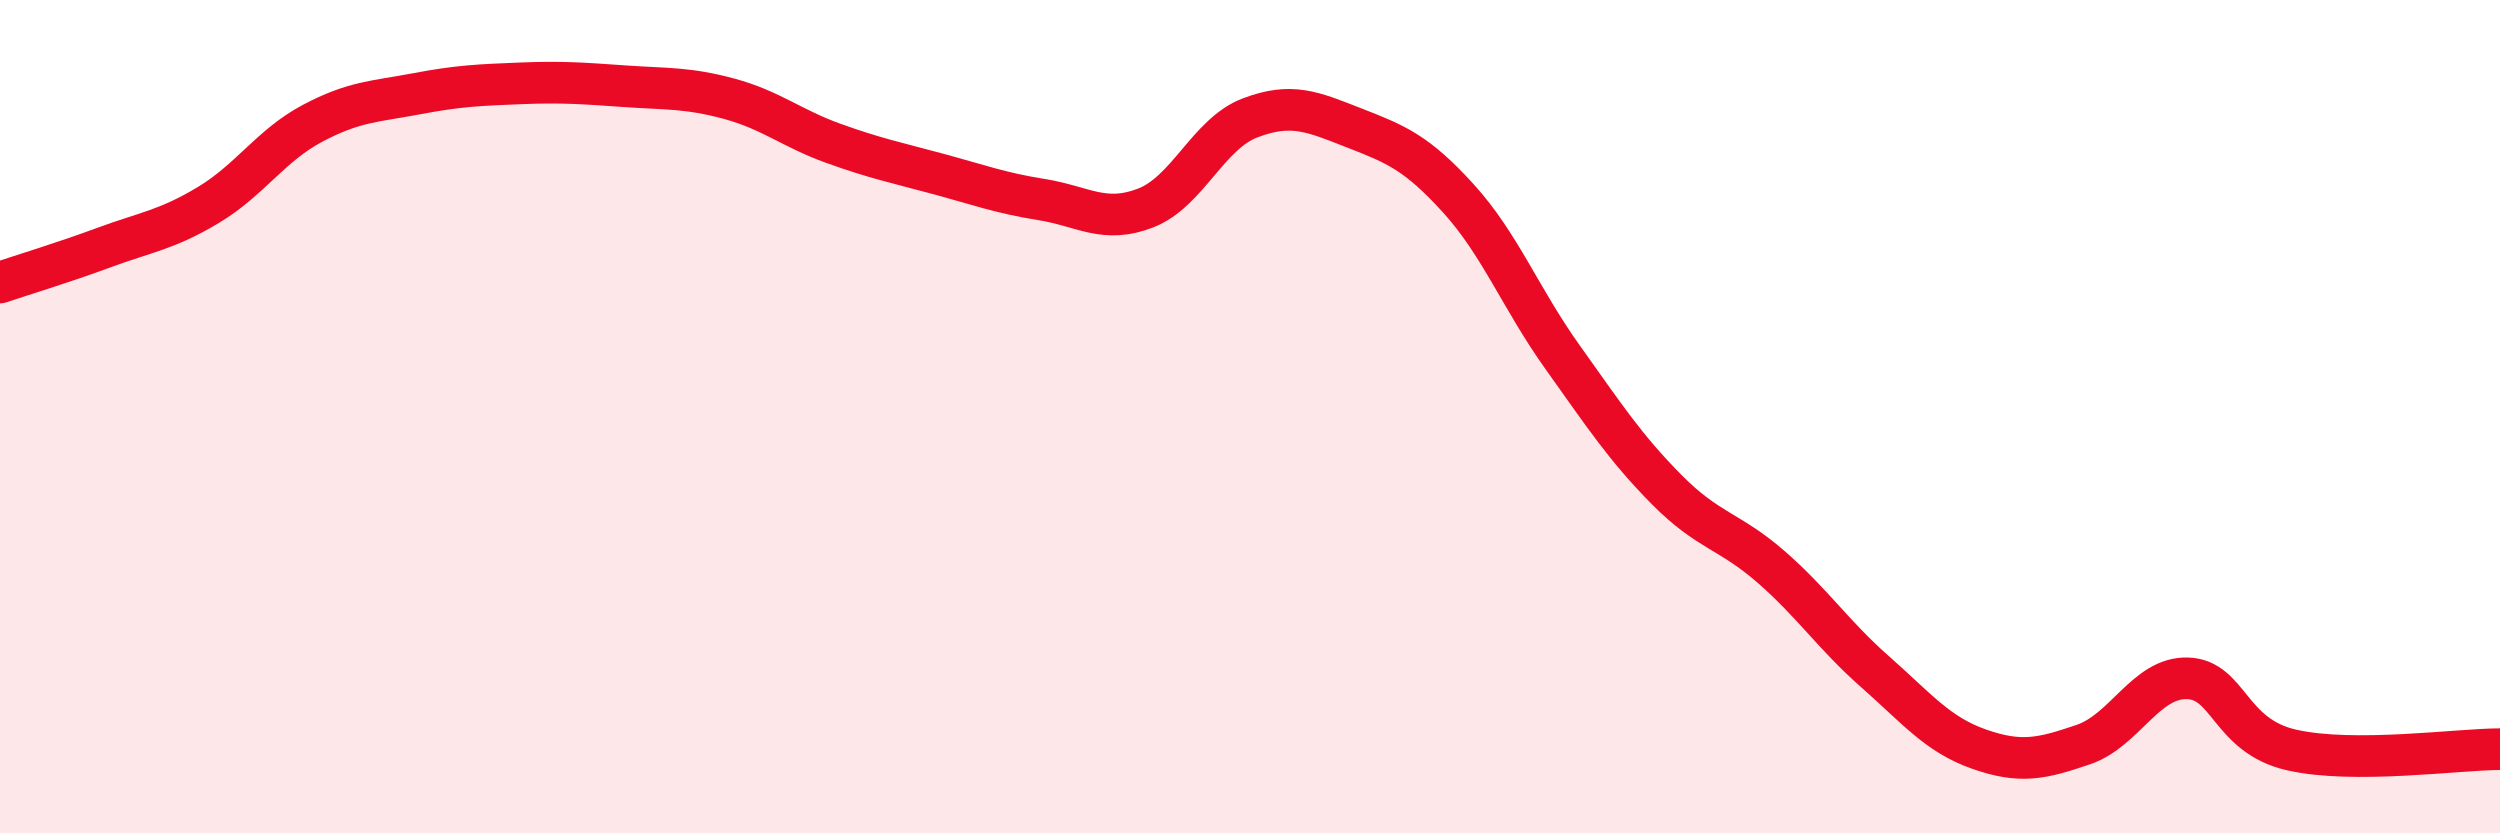
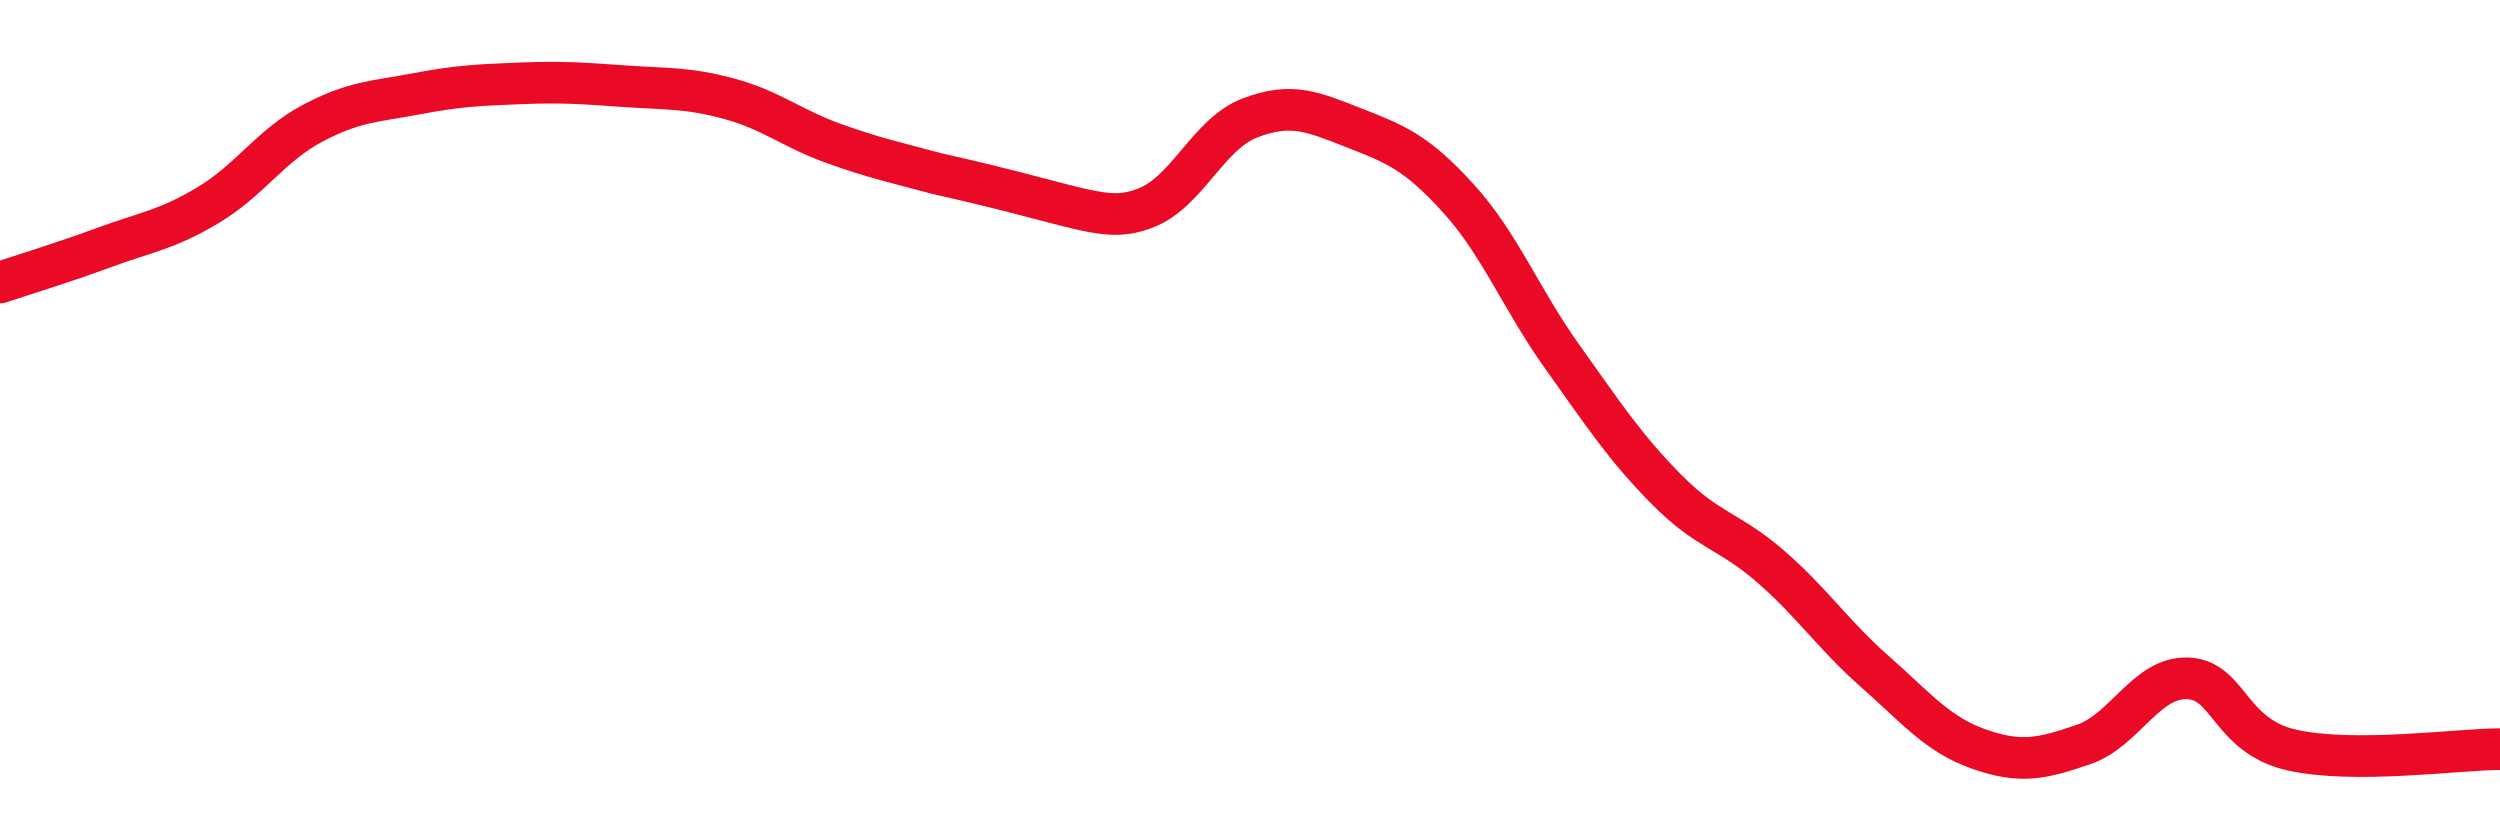
<svg xmlns="http://www.w3.org/2000/svg" width="60" height="20" viewBox="0 0 60 20">
-   <path d="M 0,6.78 C 0.5,6.61 1.5,6.31 2.5,5.94 C 3.5,5.57 4,5.52 5,4.92 C 6,4.32 6.5,3.49 7.5,2.96 C 8.5,2.43 9,2.44 10,2.25 C 11,2.06 11.5,2.04 12.5,2 C 13.5,1.96 14,2 15,2.07 C 16,2.14 16.5,2.1 17.5,2.37 C 18.5,2.64 19,3.08 20,3.44 C 21,3.8 21.5,3.9 22.5,4.17 C 23.5,4.44 24,4.63 25,4.79 C 26,4.95 26.5,5.38 27.5,4.99 C 28.5,4.6 29,3.21 30,2.83 C 31,2.45 31.5,2.68 32.5,3.07 C 33.5,3.46 34,3.66 35,4.76 C 36,5.86 36.5,7.17 37.5,8.57 C 38.5,9.97 39,10.74 40,11.75 C 41,12.76 41.5,12.73 42.5,13.6 C 43.5,14.47 44,15.24 45,16.12 C 46,17 46.5,17.63 47.5,17.98 C 48.5,18.33 49,18.21 50,17.87 C 51,17.53 51.5,16.25 52.5,16.28 C 53.5,16.31 53.5,17.66 55,18 C 56.5,18.34 59,17.98 60,17.98L60 20L0 20Z" fill="#EB0A25" opacity="0.1" stroke-linecap="round" stroke-linejoin="round" />
-   <path d="M 0,6.78 C 0.5,6.61 1.5,6.31 2.5,5.94 C 3.5,5.57 4,5.52 5,4.92 C 6,4.32 6.5,3.49 7.5,2.96 C 8.5,2.43 9,2.44 10,2.25 C 11,2.06 11.5,2.04 12.5,2 C 13.5,1.96 14,2 15,2.07 C 16,2.14 16.5,2.1 17.5,2.37 C 18.5,2.64 19,3.08 20,3.44 C 21,3.8 21.5,3.9 22.5,4.17 C 23.5,4.44 24,4.63 25,4.79 C 26,4.95 26.5,5.38 27.5,4.99 C 28.5,4.6 29,3.21 30,2.83 C 31,2.45 31.5,2.68 32.5,3.07 C 33.5,3.46 34,3.66 35,4.76 C 36,5.86 36.5,7.17 37.5,8.57 C 38.5,9.97 39,10.74 40,11.75 C 41,12.76 41.5,12.73 42.5,13.6 C 43.5,14.47 44,15.24 45,16.12 C 46,17 46.5,17.63 47.5,17.98 C 48.5,18.33 49,18.21 50,17.87 C 51,17.53 51.5,16.25 52.5,16.28 C 53.5,16.31 53.5,17.66 55,18 C 56.5,18.34 59,17.98 60,17.98" stroke="#EB0A25" stroke-width="1" fill="none" stroke-linecap="round" stroke-linejoin="round" />
+   <path d="M 0,6.78 C 0.5,6.61 1.5,6.31 2.5,5.94 C 3.5,5.57 4,5.52 5,4.92 C 6,4.32 6.5,3.49 7.5,2.96 C 8.5,2.43 9,2.44 10,2.25 C 11,2.06 11.5,2.04 12.5,2 C 13.5,1.96 14,2 15,2.07 C 16,2.14 16.5,2.1 17.5,2.37 C 18.5,2.64 19,3.08 20,3.44 C 21,3.8 21.5,3.9 22.5,4.17 C 26,4.95 26.5,5.38 27.5,4.99 C 28.5,4.6 29,3.21 30,2.83 C 31,2.45 31.5,2.68 32.5,3.07 C 33.5,3.46 34,3.66 35,4.76 C 36,5.86 36.5,7.17 37.5,8.57 C 38.5,9.97 39,10.74 40,11.75 C 41,12.76 41.5,12.73 42.5,13.6 C 43.5,14.47 44,15.24 45,16.12 C 46,17 46.5,17.63 47.5,17.98 C 48.5,18.33 49,18.21 50,17.87 C 51,17.53 51.5,16.25 52.5,16.28 C 53.5,16.31 53.5,17.66 55,18 C 56.5,18.34 59,17.98 60,17.98" stroke="#EB0A25" stroke-width="1" fill="none" stroke-linecap="round" stroke-linejoin="round" />
</svg>